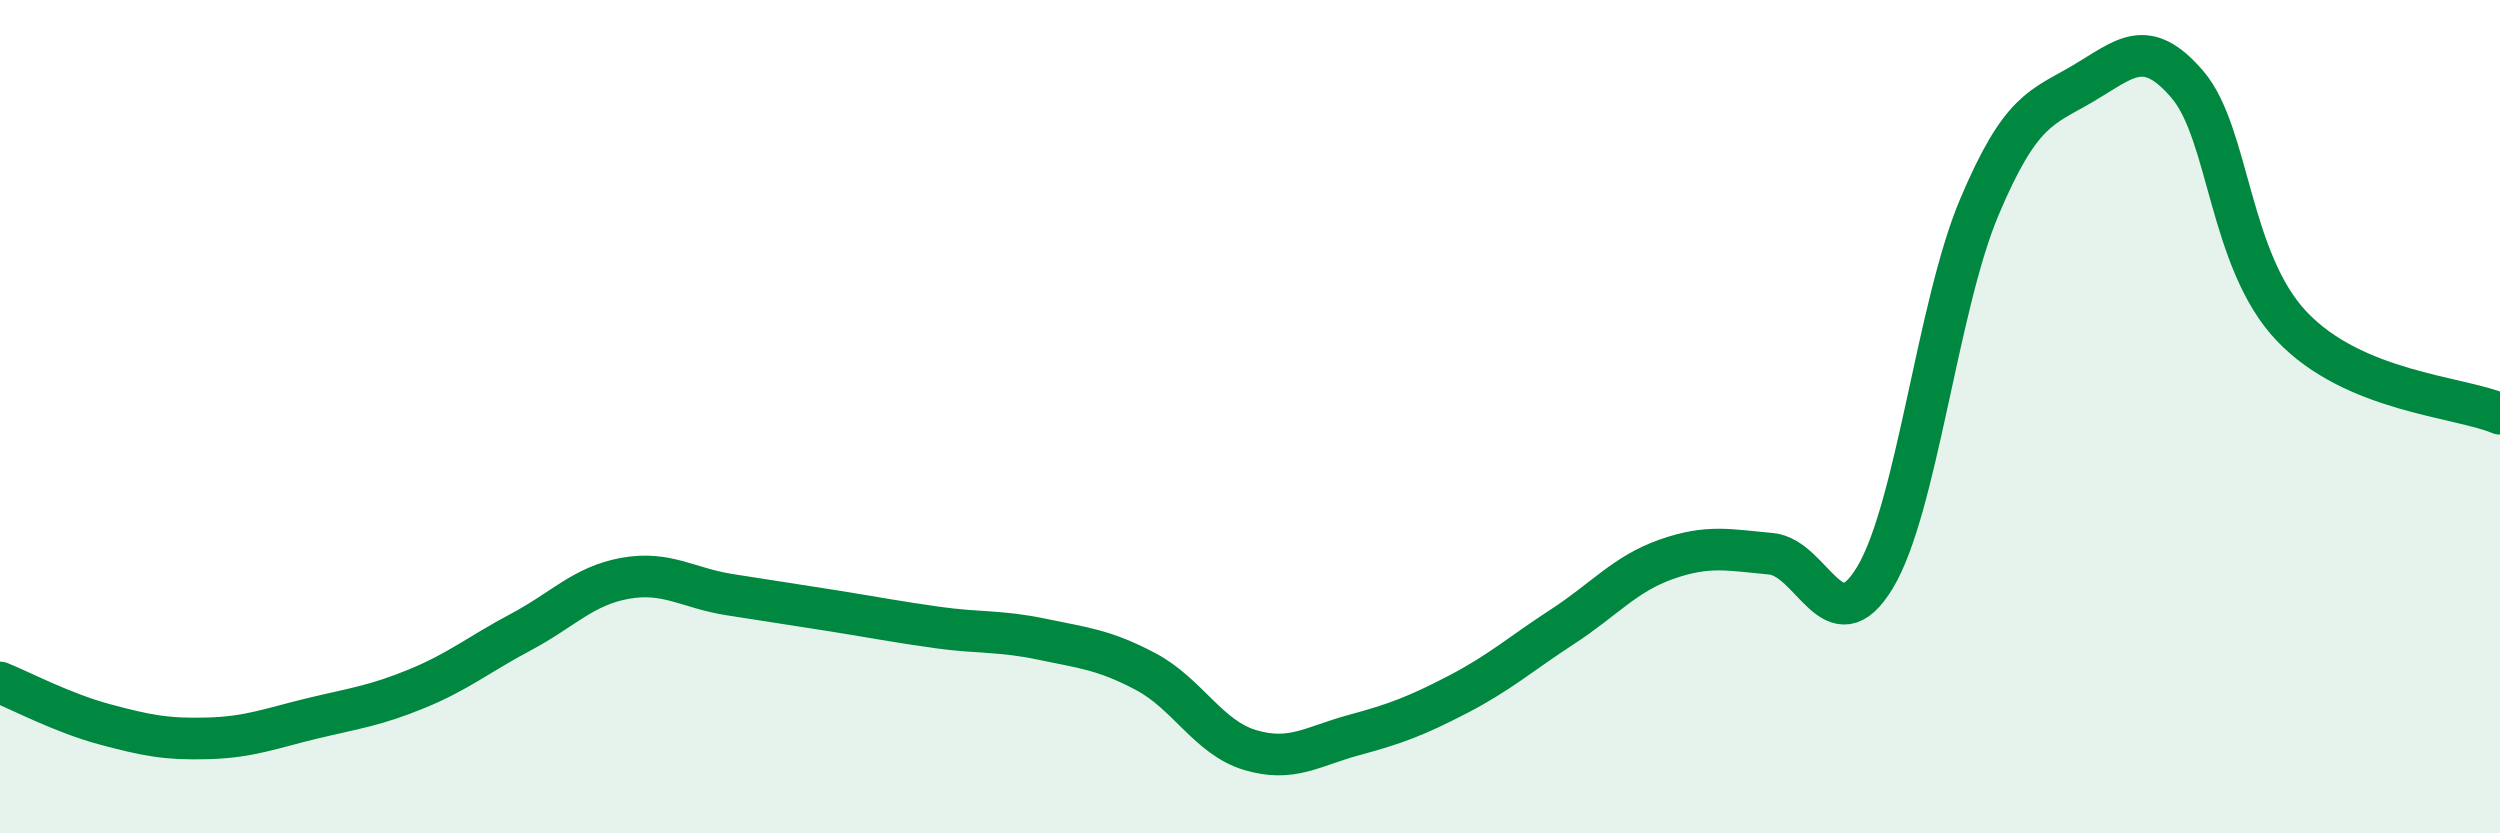
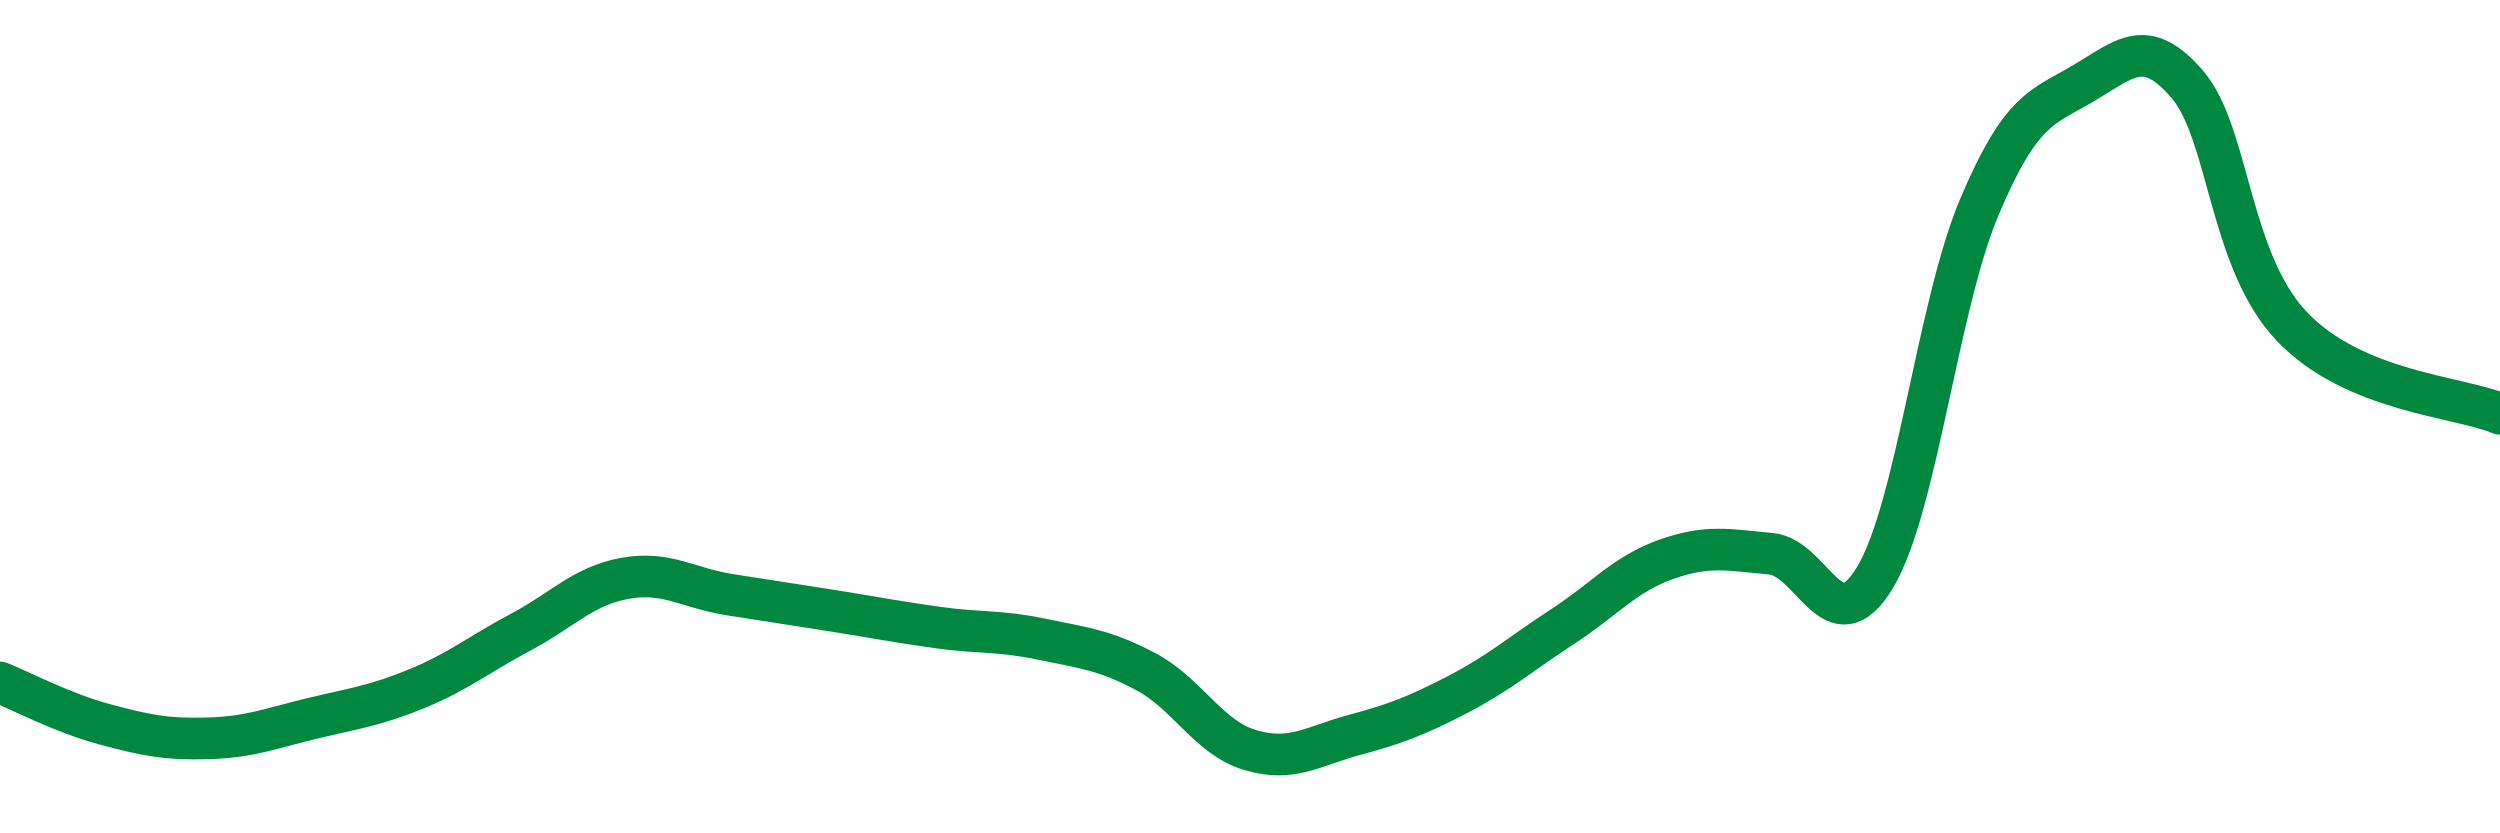
<svg xmlns="http://www.w3.org/2000/svg" width="60" height="20" viewBox="0 0 60 20">
-   <path d="M 0,16.38 C 0.5,16.58 1.5,17.11 2.5,17.38 C 3.5,17.65 4,17.75 5,17.72 C 6,17.69 6.5,17.48 7.5,17.24 C 8.5,17 9,16.94 10,16.53 C 11,16.12 11.5,15.7 12.5,15.17 C 13.5,14.64 14,14.06 15,13.88 C 16,13.7 16.5,14.11 17.5,14.27 C 18.5,14.43 19,14.5 20,14.66 C 21,14.82 21.5,14.92 22.5,15.06 C 23.5,15.2 24,15.13 25,15.34 C 26,15.55 26.5,15.59 27.5,16.12 C 28.5,16.65 29,17.7 30,18 C 31,18.3 31.5,17.91 32.5,17.64 C 33.5,17.37 34,17.18 35,16.66 C 36,16.14 36.5,15.69 37.5,15.04 C 38.5,14.39 39,13.77 40,13.42 C 41,13.07 41.5,13.2 42.5,13.29 C 43.5,13.38 44,15.52 45,13.86 C 46,12.2 46.5,7.35 47.5,4.98 C 48.5,2.61 49,2.59 50,2 C 51,1.41 51.5,0.86 52.5,2.03 C 53.5,3.2 53.5,6.25 55,7.83 C 56.5,9.41 59,9.51 60,9.93L60 20L0 20Z" fill="#008740" opacity="0.1" stroke-linecap="round" stroke-linejoin="round" />
  <path d="M 0,16.38 C 0.5,16.58 1.5,17.11 2.5,17.38 C 3.5,17.65 4,17.75 5,17.72 C 6,17.69 6.5,17.48 7.5,17.24 C 8.5,17 9,16.94 10,16.53 C 11,16.12 11.5,15.7 12.5,15.17 C 13.5,14.64 14,14.06 15,13.88 C 16,13.7 16.5,14.11 17.5,14.27 C 18.5,14.43 19,14.5 20,14.66 C 21,14.82 21.5,14.92 22.5,15.06 C 23.5,15.2 24,15.13 25,15.34 C 26,15.55 26.5,15.59 27.5,16.12 C 28.5,16.65 29,17.7 30,18 C 31,18.3 31.5,17.91 32.5,17.64 C 33.5,17.37 34,17.18 35,16.66 C 36,16.14 36.5,15.69 37.5,15.04 C 38.5,14.39 39,13.77 40,13.42 C 41,13.07 41.5,13.2 42.5,13.29 C 43.5,13.38 44,15.52 45,13.86 C 46,12.2 46.5,7.35 47.5,4.98 C 48.5,2.61 49,2.59 50,2 C 51,1.41 51.5,0.86 52.5,2.03 C 53.5,3.2 53.5,6.25 55,7.83 C 56.5,9.41 59,9.51 60,9.93" stroke="#008740" stroke-width="1" fill="none" stroke-linecap="round" stroke-linejoin="round" />
</svg>